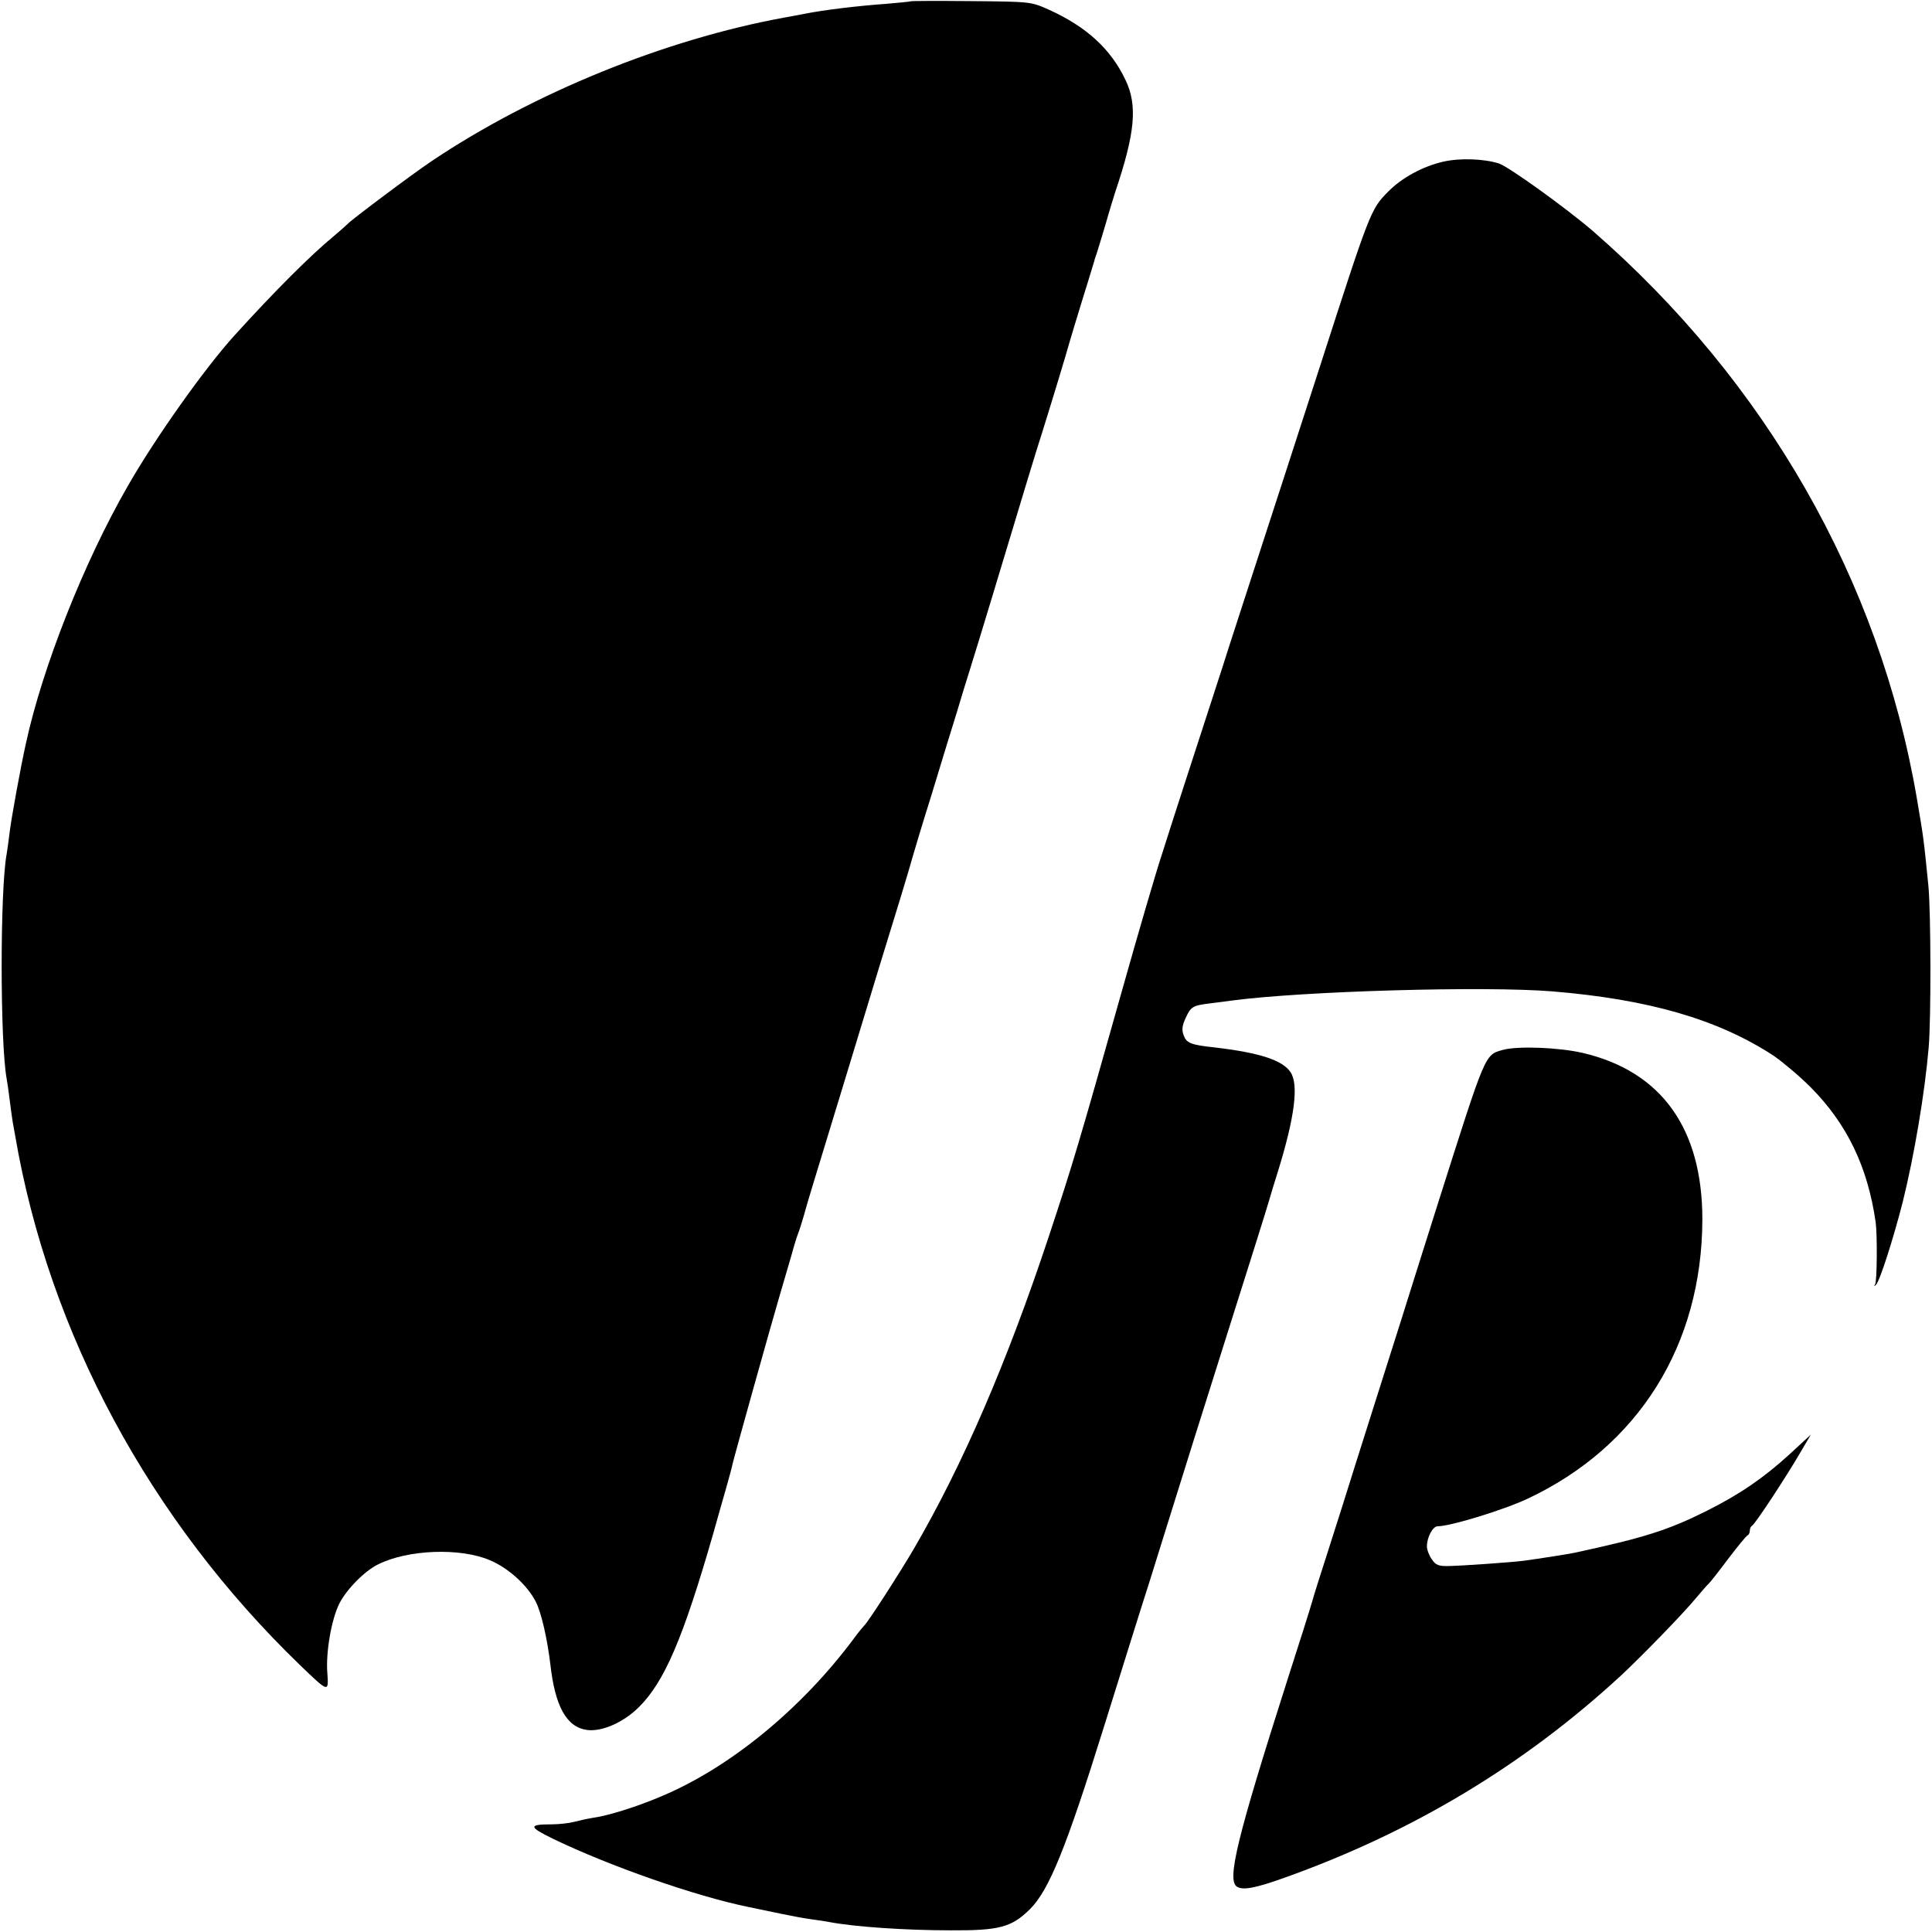
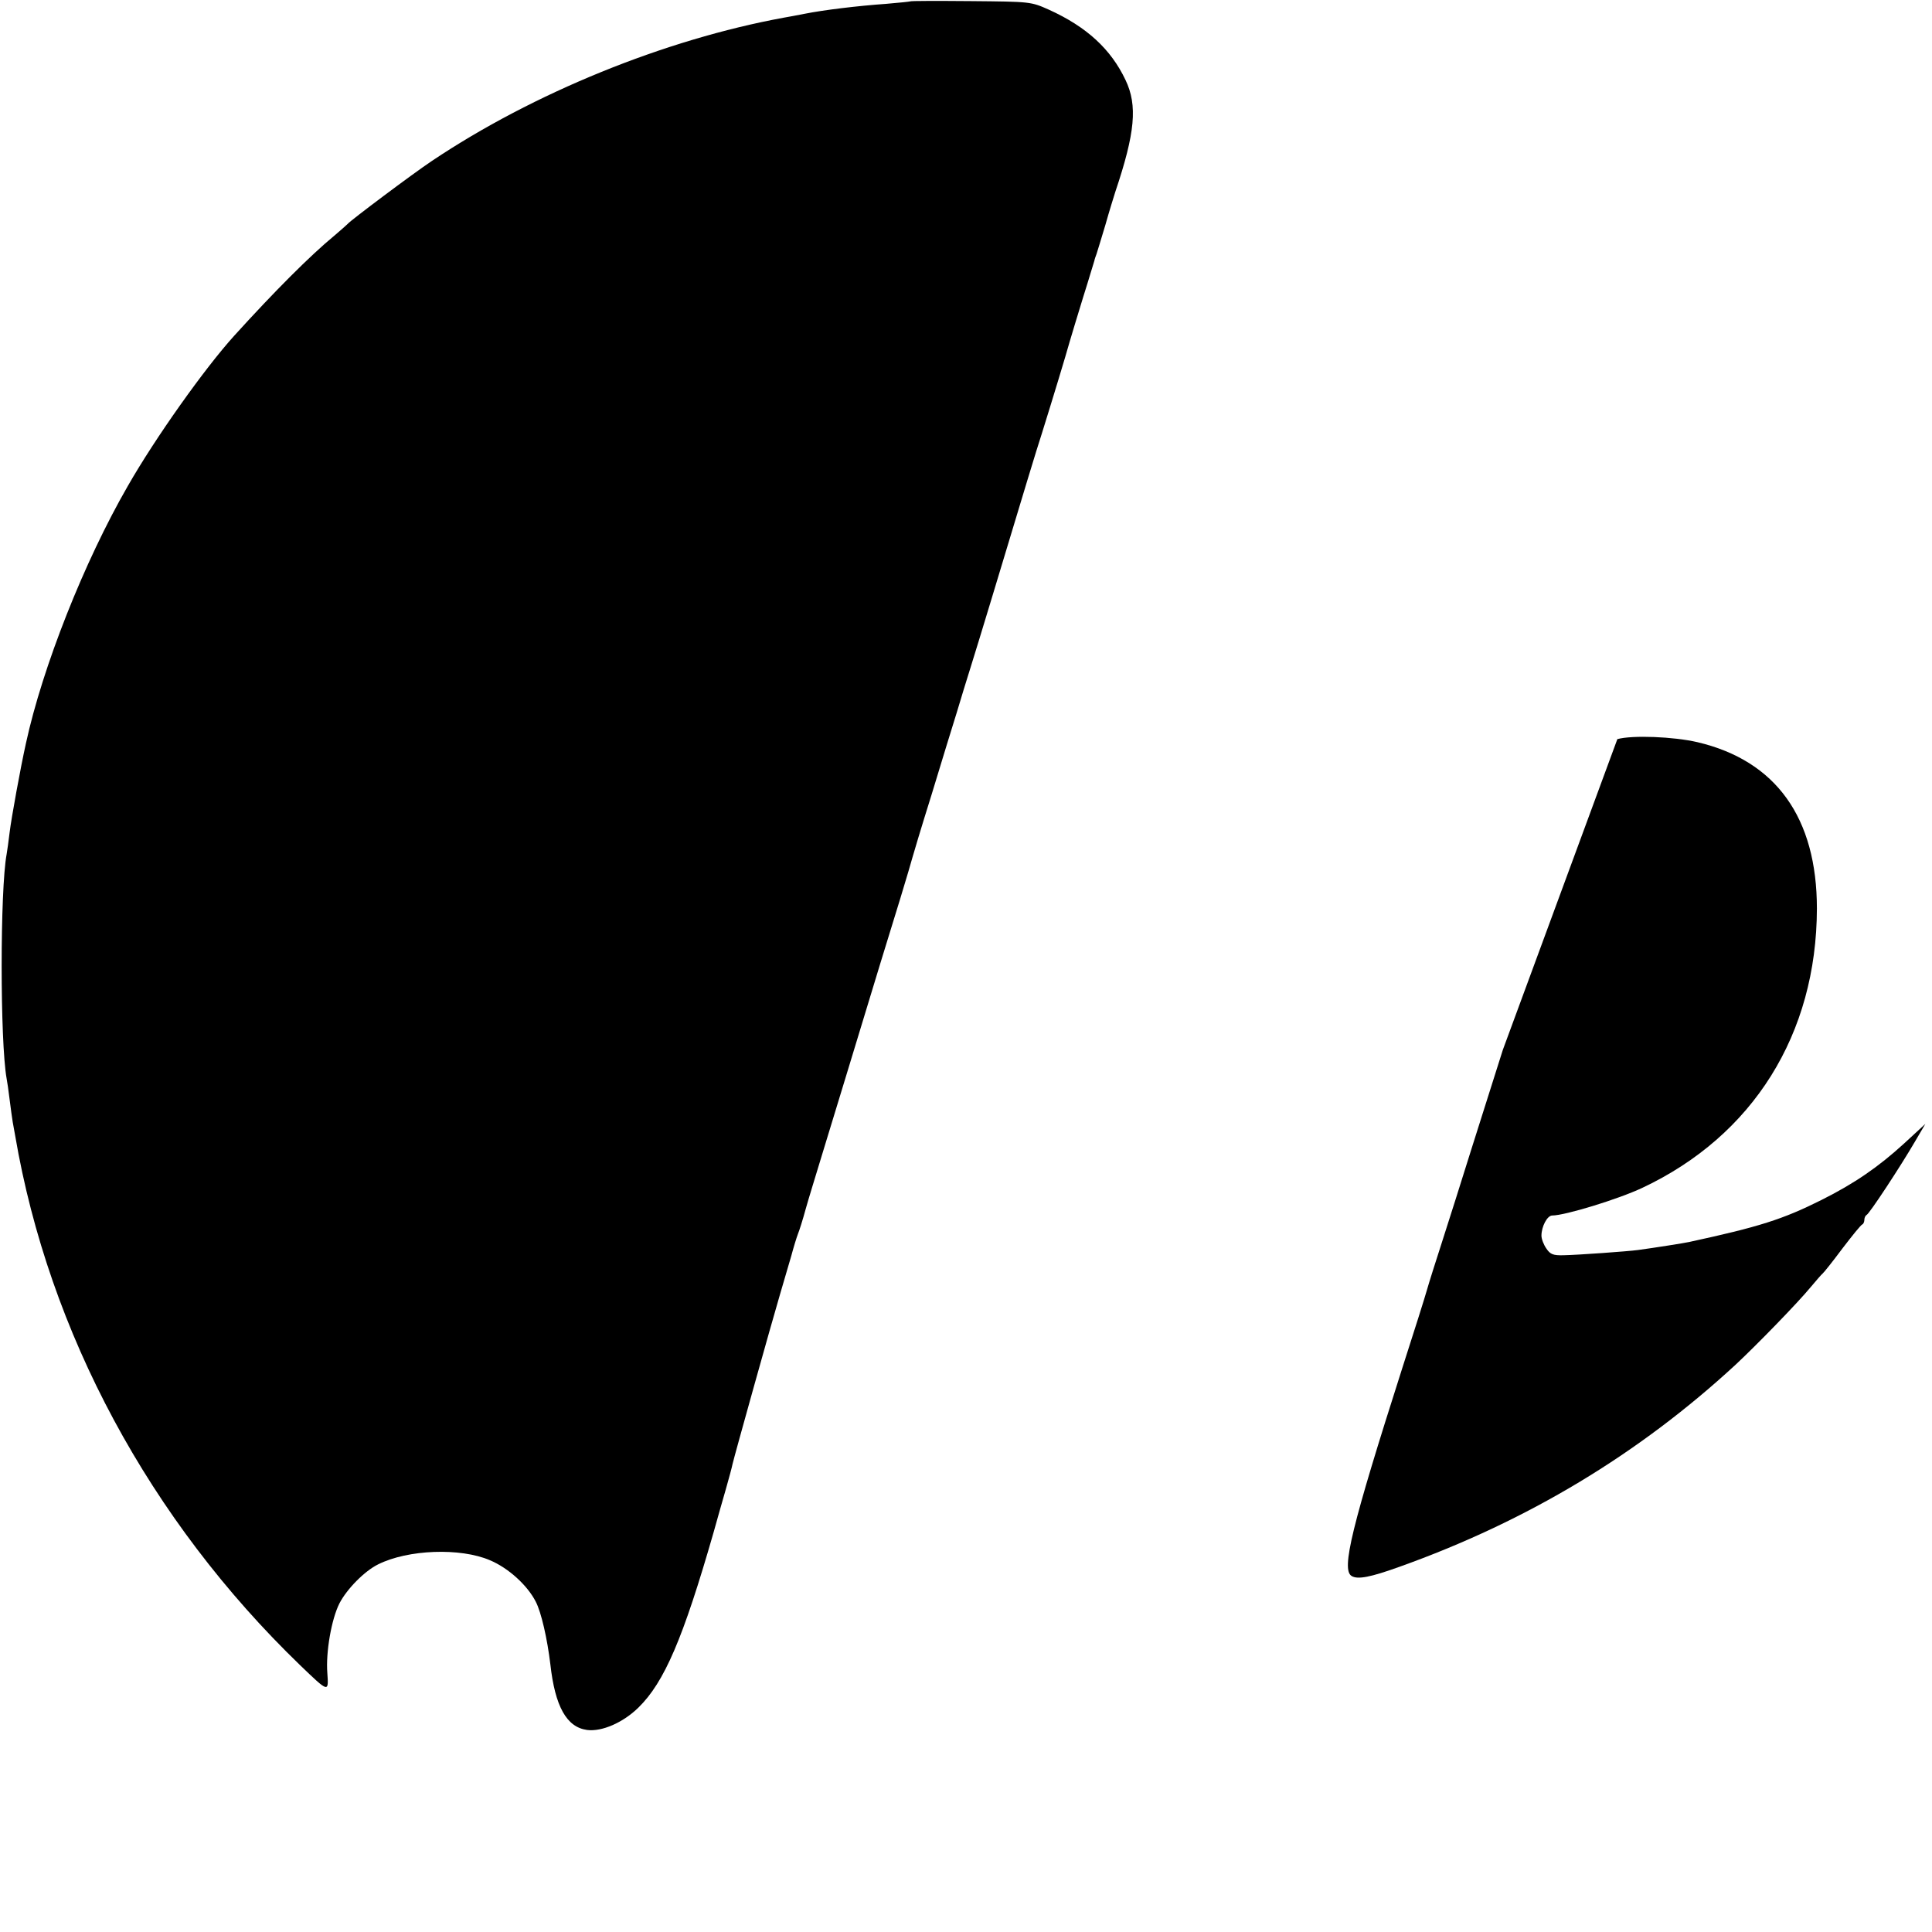
<svg xmlns="http://www.w3.org/2000/svg" version="1" width="933.333" height="933.333" viewBox="0 0 700 700">
  <path d="M329.8.5c-.2.1-4.1.5-8.8.9-10 .7-22.5 2.2-29.5 3.6-2.7.5-6.1 1.2-7.5 1.4-43.1 7.9-90.8 27.3-127.5 51.9-6.9 4.6-29.7 21.7-30.5 22.8-.3.3-2.5 2.3-5 4.4-8.5 7-21.6 20.1-36.1 36.1-10.7 11.8-28.6 37-38.6 54.5-15.8 27.4-30.9 65.6-36.9 93.2-2 9-5.3 27.2-5.9 32.2-.4 3.3-.9 6.9-1.1 8-2.4 12.9-2.4 67.9 0 81.3.2.9.7 4.4 1.1 7.7.4 3.2.9 6.8 1.1 8 .2 1.1.6 3.3.9 5 12.2 71.4 48.7 139.2 103.3 191.9 10.3 9.9 10.3 9.9 9.8 2.8-.6-7.6 1.5-19.6 4.4-25.3 2.7-5.2 9.1-11.7 14-14.1 10.8-5.4 29.8-6.1 40.5-1.5 6.7 2.8 13.6 9.1 16.6 15 2 3.8 4.2 13.5 5.3 22.7 1.7 15.3 5.9 22.8 13.3 23.8 5.4.7 13.1-2.7 18.6-8.1 9.4-9.2 16.2-25 27.3-63.7 1.3-4.7 3.3-11.7 4.4-15.5 1.1-3.9 2.2-7.9 2.4-9 .6-2.7 14.1-51 17.2-61.5 1.4-4.7 3.2-11 4.1-14 .8-3 1.9-6.6 2.4-7.9.5-1.2 1.8-5.3 2.8-9 1-3.6 3.6-12 5.6-18.6 2-6.6 6.1-19.9 9-29.5 11-36.3 15.8-51.9 19.7-64.5 2.2-7.2 4.1-13.7 4.3-14.5.2-.8 3.3-11.2 7-23 3.6-11.8 7.7-25.3 9.2-30 1.4-4.7 3.6-11.9 4.9-16 1.3-4.1 4.8-15.6 7.8-25.5 12.4-41.1 15.8-52.4 18.1-59.5 4-12.8 8.7-28.3 10-33 .7-2.5 3-9.9 5-16.5 2.1-6.6 3.8-12.5 4-13 .1-.6.5-1.7.8-2.5.3-.8 1.7-5.6 3.2-10.5 1.4-5 3.1-10.4 3.6-12 7.2-21.4 8.1-31.3 3.7-40.5-5.3-11.2-14.1-19.3-27.8-25.5C373.5.6 373.4.6 351.8.4c-11.9-.1-21.8-.1-22 .1z" />
-   <path d="M522.8 58.6c-7.3 1.7-14.9 5.8-19.8 10.8-6.4 6.4-6.6 7.1-25 64.1-9.9 30.5-16.2 50.1-23.2 71.5-3.8 11.8-9.2 28.2-11.8 36.5-12.3 37.8-18.5 56.9-22 68-2.2 6.6-8.7 28.9-14.5 49.5-15.9 56.4-17.7 62.4-26.5 89-15.1 45.5-31.1 82.6-48.8 113-5.2 8.9-16.8 26.9-18.1 28-.3.3-2 2.3-3.6 4.5-19.1 25.7-45.3 47.2-70.5 57.6-8.5 3.6-18.8 6.8-24 7.5-1.9.3-5.1 1-7 1.5-1.9.5-5.6.9-8.2.9-8.4 0-8.3.9.5 5.2 20.7 10 51.7 20.8 70.7 24.7 2.5.5 7.7 1.6 11.5 2.4 3.9.8 9 1.8 11.5 2.1 2.5.3 5.4.8 6.5 1 8.9 1.7 27.3 3 44 3 17.5.1 22-1.1 28.6-7.6 7-6.9 13.2-22.3 26.9-66.2 7.7-24.6 13.4-43 16.2-51.6 1.6-5.2 4-12.9 5.3-17 8-25.7 13.7-43.8 24.5-78 6.7-21.2 12.8-40.5 13.5-43 .7-2.5 2.3-7.7 3.5-11.5 6.1-19.7 7.6-31.5 4.6-36-2.9-4.4-11.3-7.1-27.6-9-8.5-.9-10.1-1.6-11.1-4.3-.8-2-.6-3.6.7-6.4 1.9-4.1 2.5-4.5 9.2-5.3 2.6-.3 6.1-.8 7.7-1 25.8-3.4 91.3-5.3 116-3.3 34.9 2.9 59.9 10.1 80.1 23.3 3.2 2.2 9.3 7.3 13.4 11.4 13.2 13.3 20.7 28.8 23.6 49 .6 4.5.5 21.2-.2 22.4-.5.8-.4.9.3.2 1.4-1.3 6.4-17.1 9.7-30 4.2-17 8-39.5 9.4-56 .9-10.6.8-49-.1-58.5-1.8-17.9-1.7-17-4.2-31.8-13.5-78.9-54.7-151-117.5-205.6-9.3-8-30.6-23.4-34-24.4-5.6-1.7-14-2-20.2-.6z" />
-   <path d="M544.5 380.4c-6.6 1.9-6 .5-23.5 55.6-3.9 12.4-8.5 26.8-10.1 32-1.6 5.2-5.2 16.5-7.9 25s-7.8 24.7-11.4 36c-3.5 11.3-8.3 26.3-10.6 33.5-2.3 7.1-4.8 15-5.5 17.5-.7 2.5-4.7 15.2-8.9 28.2-18.4 57.6-22.2 73.1-18.4 75.4 2.2 1.4 7 .4 17.3-3.3 46.5-16.6 86.8-40.9 121.9-73.3 7.7-7.2 22.4-22.3 27.1-28 2.1-2.5 4-4.7 4.4-5 .4-.3 3.6-4.3 7.1-9 3.6-4.7 6.8-8.7 7.3-8.8.4-.2.7-1 .7-1.7s.4-1.5.8-1.7c1-.4 12.3-17.6 17.6-26.7l3.7-6.3-7.7 7.1c-9.3 8.5-18 14.5-30 20.5-14 7-22.5 9.7-47.9 15.2-1.8.4-12.6 2.1-18.5 2.9-3.7.5-21.8 1.8-27 1.9-3.7.1-4.8-.3-6.2-2.4-1-1.4-1.8-3.5-1.8-4.7 0-3.3 2.1-7.3 3.9-7.3 4.6 0 23.9-5.9 32.6-10 40.2-18.9 63.2-55.7 63.3-101.2 0-32.9-14.8-53.6-43.3-60.3-8.6-2-23.6-2.6-29-1.1z" />
+   <path d="M544.5 380.4s-7.8 24.7-11.4 36c-3.5 11.3-8.3 26.3-10.6 33.5-2.3 7.1-4.8 15-5.5 17.5-.7 2.5-4.7 15.2-8.9 28.2-18.4 57.6-22.2 73.1-18.4 75.4 2.2 1.4 7 .4 17.3-3.3 46.5-16.6 86.8-40.9 121.9-73.3 7.7-7.2 22.4-22.3 27.1-28 2.1-2.5 4-4.7 4.4-5 .4-.3 3.6-4.3 7.1-9 3.6-4.7 6.8-8.7 7.3-8.8.4-.2.7-1 .7-1.7s.4-1.5.8-1.7c1-.4 12.3-17.6 17.6-26.7l3.7-6.3-7.7 7.1c-9.3 8.5-18 14.5-30 20.5-14 7-22.5 9.7-47.9 15.2-1.8.4-12.6 2.1-18.5 2.9-3.7.5-21.8 1.8-27 1.9-3.7.1-4.8-.3-6.2-2.4-1-1.4-1.8-3.5-1.8-4.7 0-3.3 2.1-7.3 3.9-7.3 4.6 0 23.9-5.9 32.6-10 40.2-18.9 63.2-55.7 63.3-101.2 0-32.9-14.8-53.6-43.3-60.3-8.6-2-23.6-2.6-29-1.1z" />
</svg>